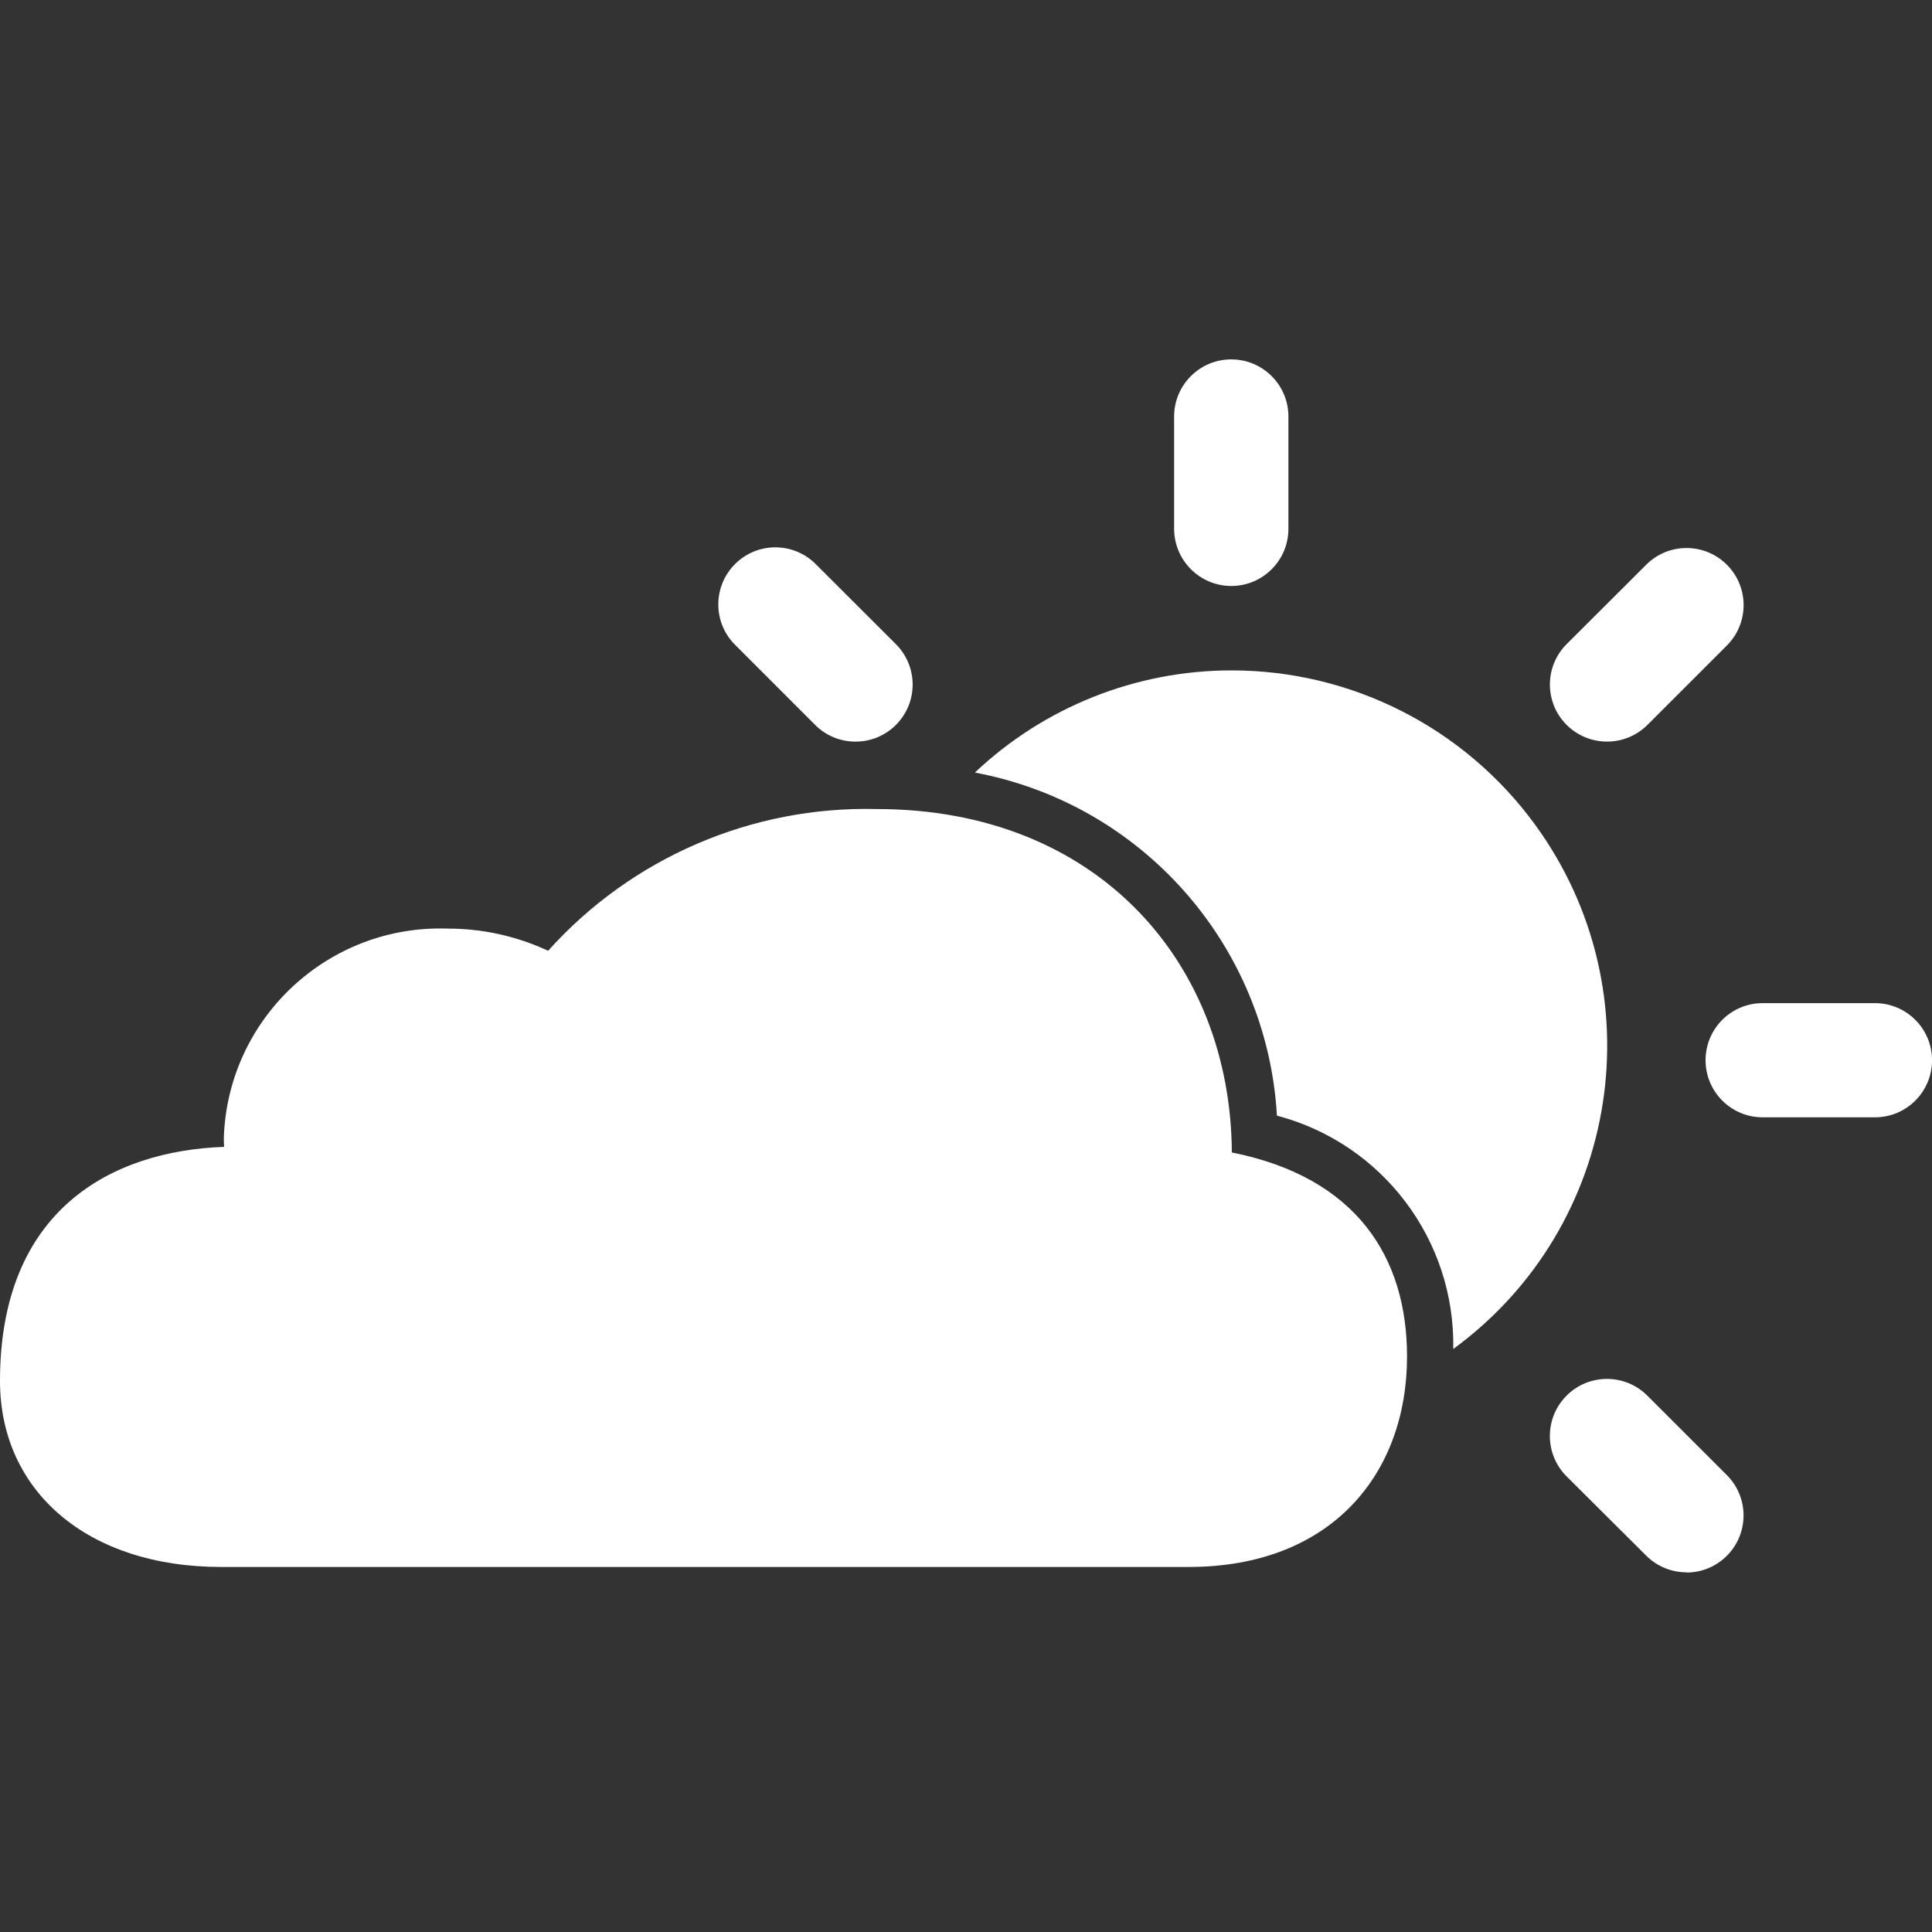
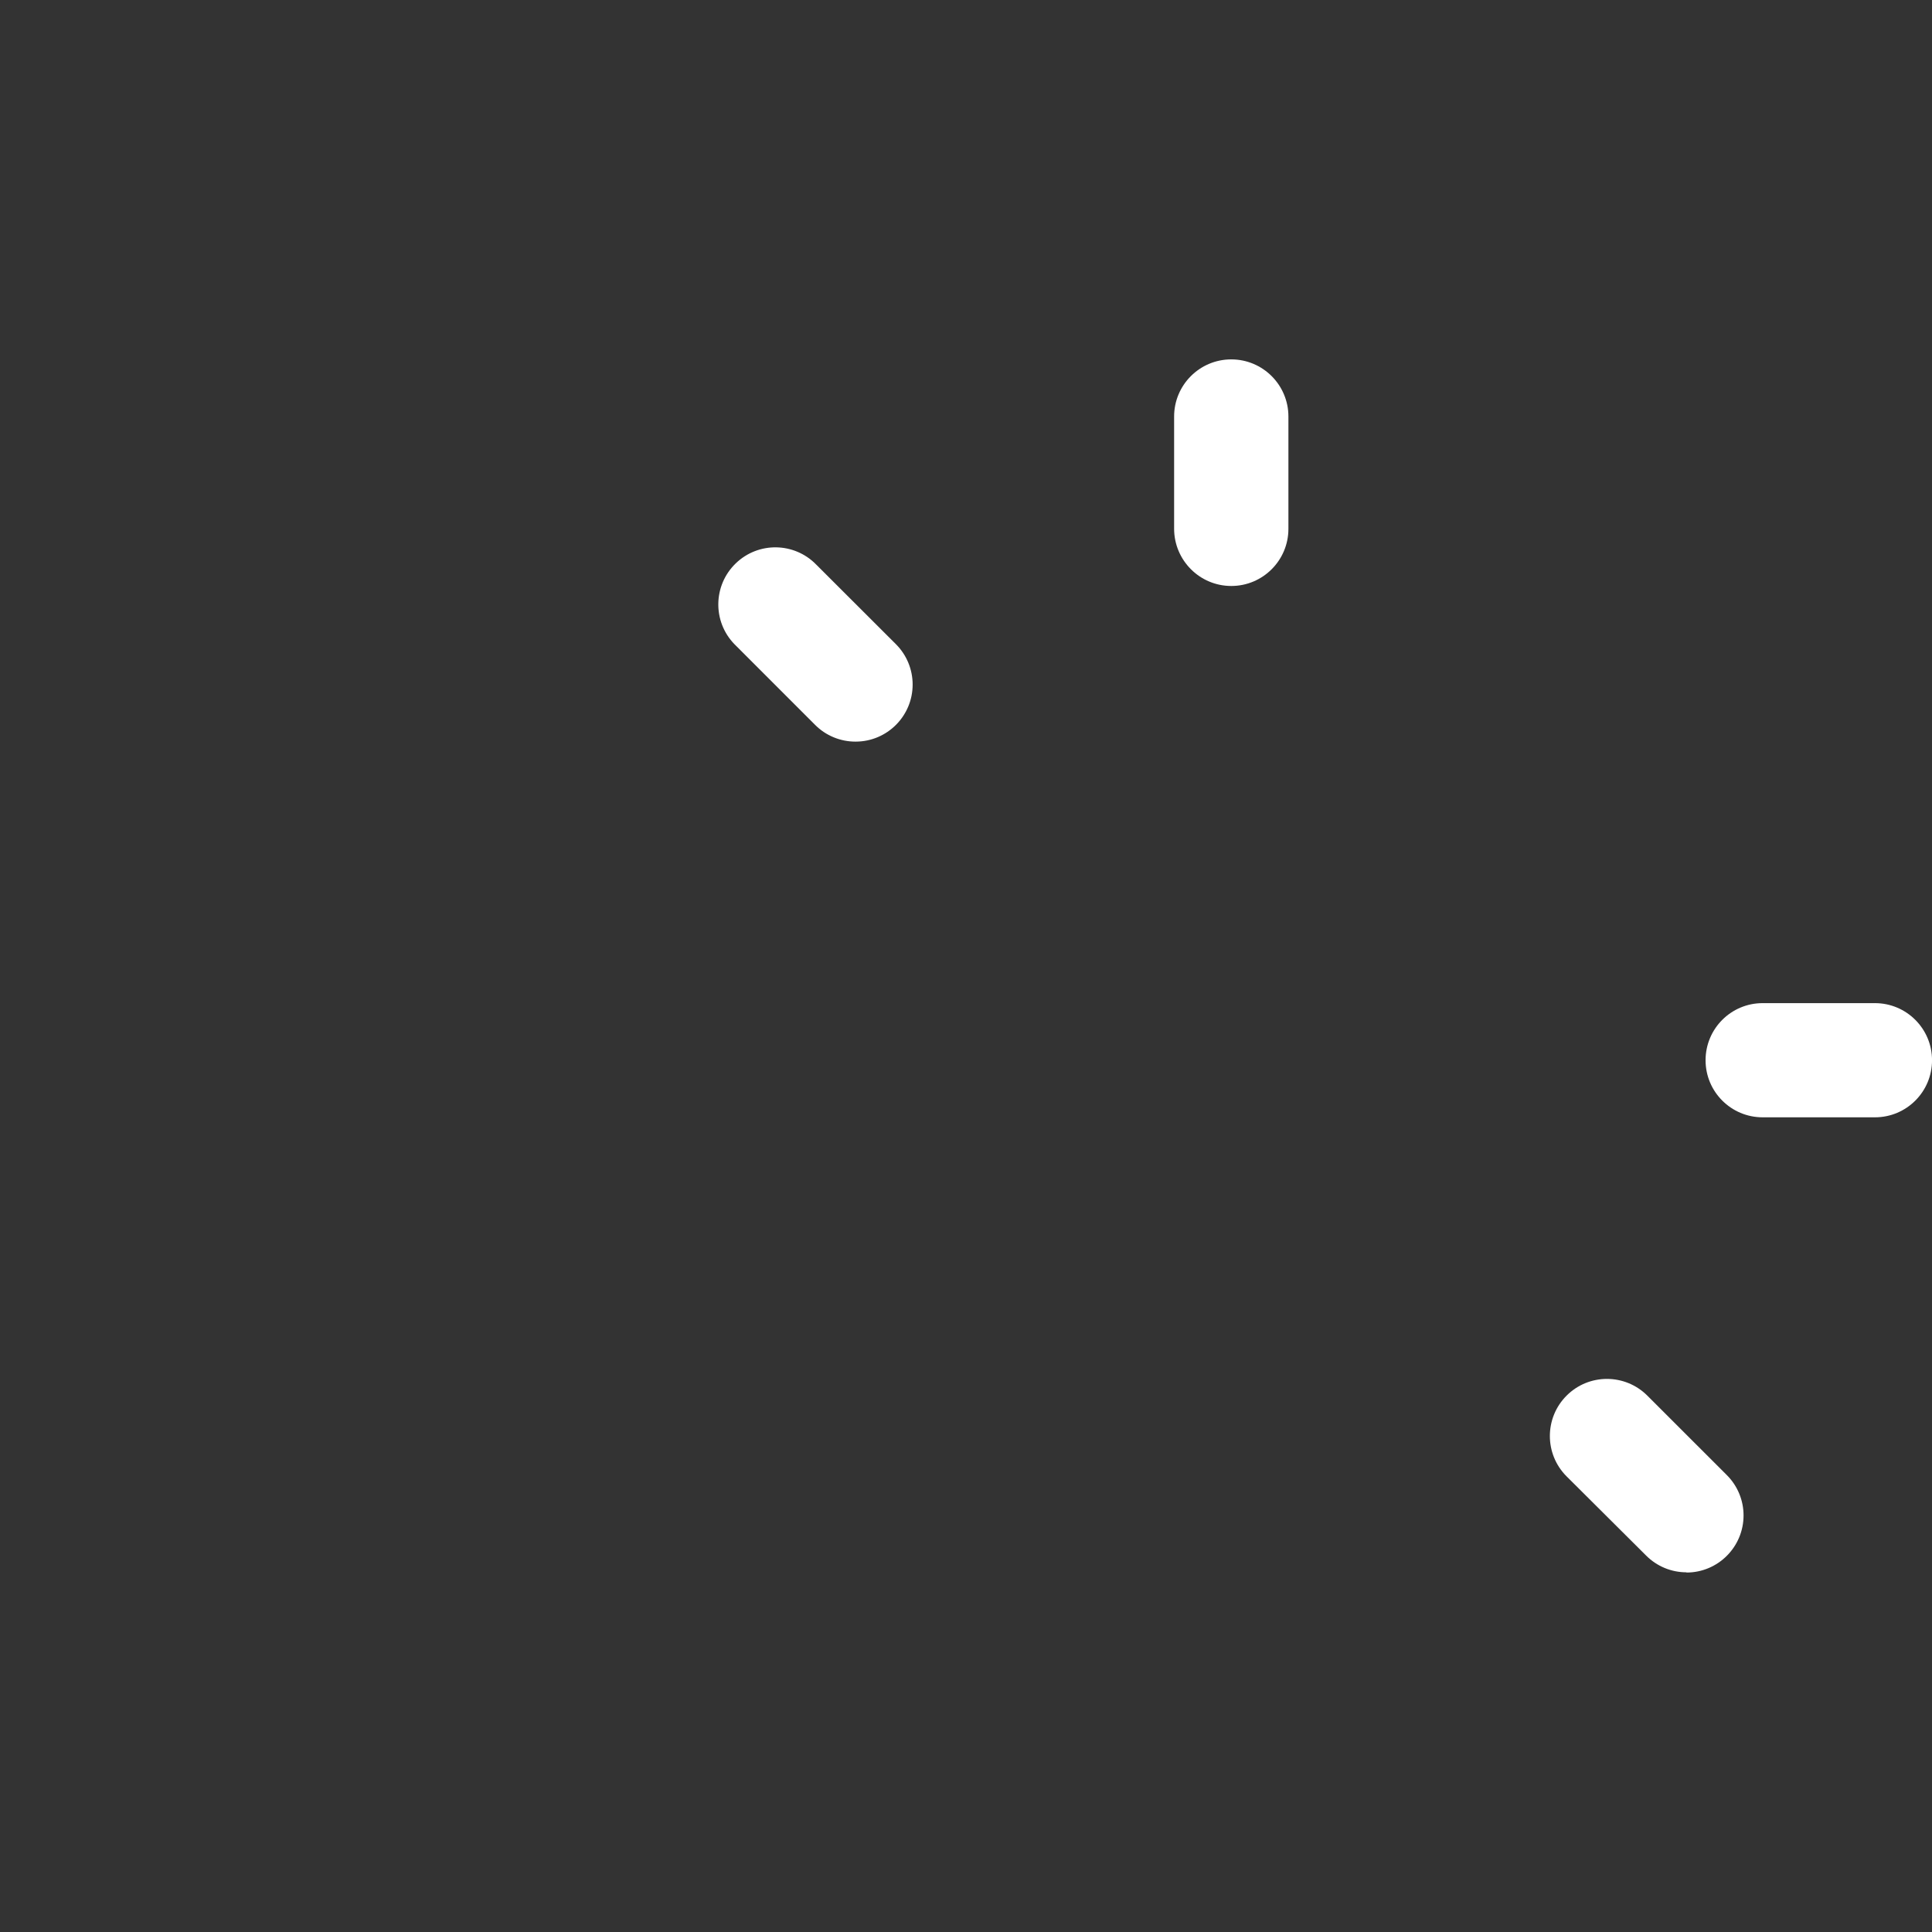
<svg xmlns="http://www.w3.org/2000/svg" version="1.1" id="katman_1" x="0px" y="0px" width="50px" height="50px" viewBox="0 0 50 50" enable-background="new 0 0 50 50" xml:space="preserve">
  <rect x="0" y="0" width="50" height="50" fill="#333333" stroke="none" />
  <g id="Group_53123" transform="translate(319 1602.803)">
    <g id="Group_703" transform="translate(18.607 0)">
      <path id="Path_604" fill="#FFFFFF" d="M-289.084-1573.887h-2.906c-0.816,0-1.477-0.661-1.477-1.477    c0-0.816,0.66-1.478,1.477-1.478h2.906c0.816,0,1.478,0.661,1.478,1.478C-287.606-1574.548-288.267-1573.887-289.084-1573.887z" />
      <path id="Path_605" fill="#FFFFFF" d="M-305.741-1587.638c0.815,0,1.478-0.662,1.478-1.478v-2.907    c0-0.817-0.662-1.479-1.479-1.479s-1.479,0.662-1.479,1.479l0,0v2.907C-307.218-1588.3-306.557-1587.638-305.741-1587.638z" />
      <path id="Path_606" fill="#FFFFFF" d="M-293.961-1562.106c0.816,0,1.477-0.662,1.477-1.479c0-0.391-0.156-0.767-0.434-1.044    l-2.056-2.055c-0.577-0.577-1.513-0.577-2.089-0.001c-0.578,0.577-0.578,1.513-0.001,2.09l2.06,2.051    c0.276,0.277,0.652,0.433,1.043,0.432V-1562.106z" />
      <path id="Path_607" fill="#FFFFFF" d="M-315.464-1583.61c0.815,0,1.477-0.662,1.476-1.478c0-0.392-0.156-0.767-0.432-1.043    l-2.059-2.056c-0.567-0.587-1.502-0.603-2.088-0.035c-0.586,0.567-0.602,1.502-0.035,2.088c0.012,0.012,0.023,0.024,0.036,0.036    l2.055,2.056C-316.234-1583.764-315.857-1583.609-315.464-1583.61L-315.464-1583.61z" />
-       <path id="Path_608" fill="#FFFFFF" d="M-305.739-1585.453c-2.47,0.001-4.845,0.947-6.638,2.644    c4.336,0.812,7.561,4.475,7.817,8.879c2.732,0.719,4.617,3.215,4.563,6.039c4.334-3.167,5.278-9.246,2.111-13.579    C-299.717-1583.975-302.635-1585.456-305.739-1585.453z" />
-       <path id="Path_609" fill="#FFFFFF" d="M-296.018-1583.611c0.392,0.001,0.769-0.154,1.046-0.431l2.057-2.056    c0.576-0.577,0.577-1.512,0-2.089c-0.576-0.577-1.512-0.578-2.088-0.001l0,0l-2.06,2.055c-0.577,0.577-0.577,1.512-0.001,2.089    C-296.787-1583.767-296.412-1583.611-296.018-1583.611L-296.018-1583.611z" />
    </g>
-     <path id="Path_610" fill="#FFFFFF" d="M-287.12-1572.977c-0.028-4.914-3.483-8.888-9.189-8.888   c-3.235-0.081-6.344,1.259-8.506,3.668c-0.814-0.379-1.702-0.576-2.6-0.574c-3.089-0.105-5.68,2.311-5.792,5.399   c0,0.082,0,0.168,0.007,0.25c-2.9,0.101-5.8,1.62-5.8,6.057c0,2.848,2.259,4.815,5.725,4.815h25.035   c3.721,0,5.654-2.438,5.654-5.444C-282.585-1570.267-283.898-1572.335-287.12-1572.977z" />
  </g>
</svg>